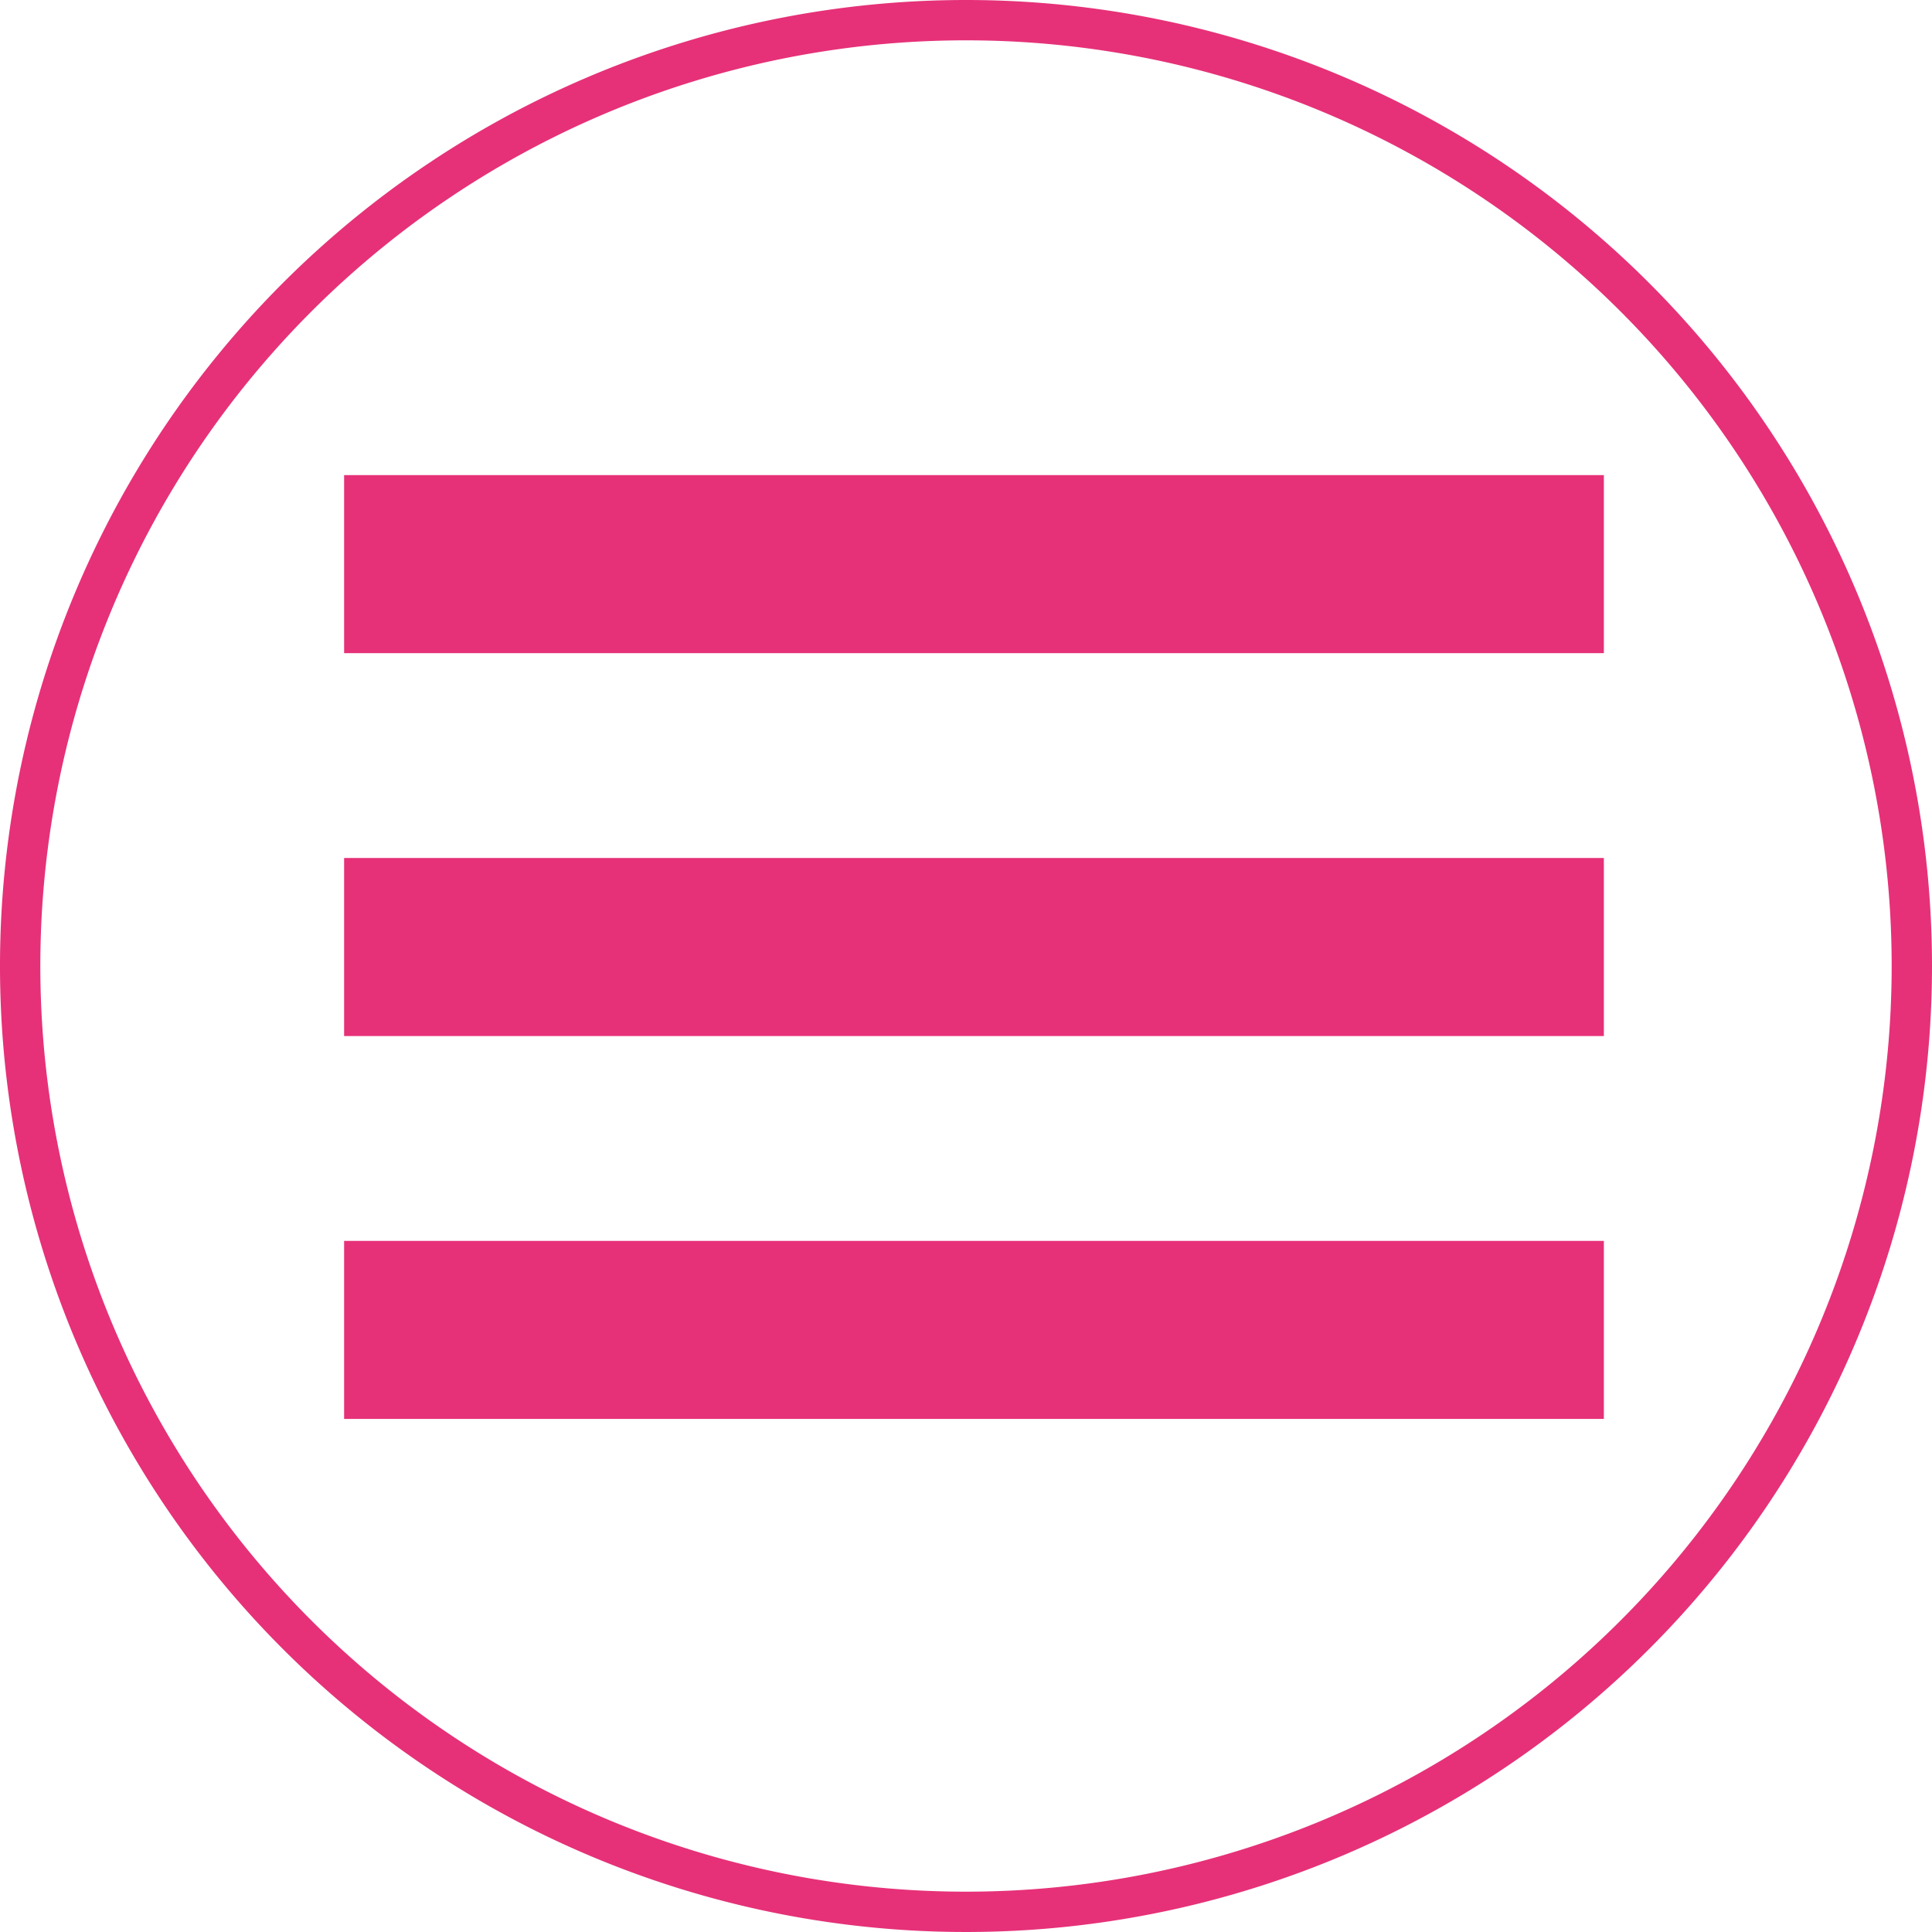
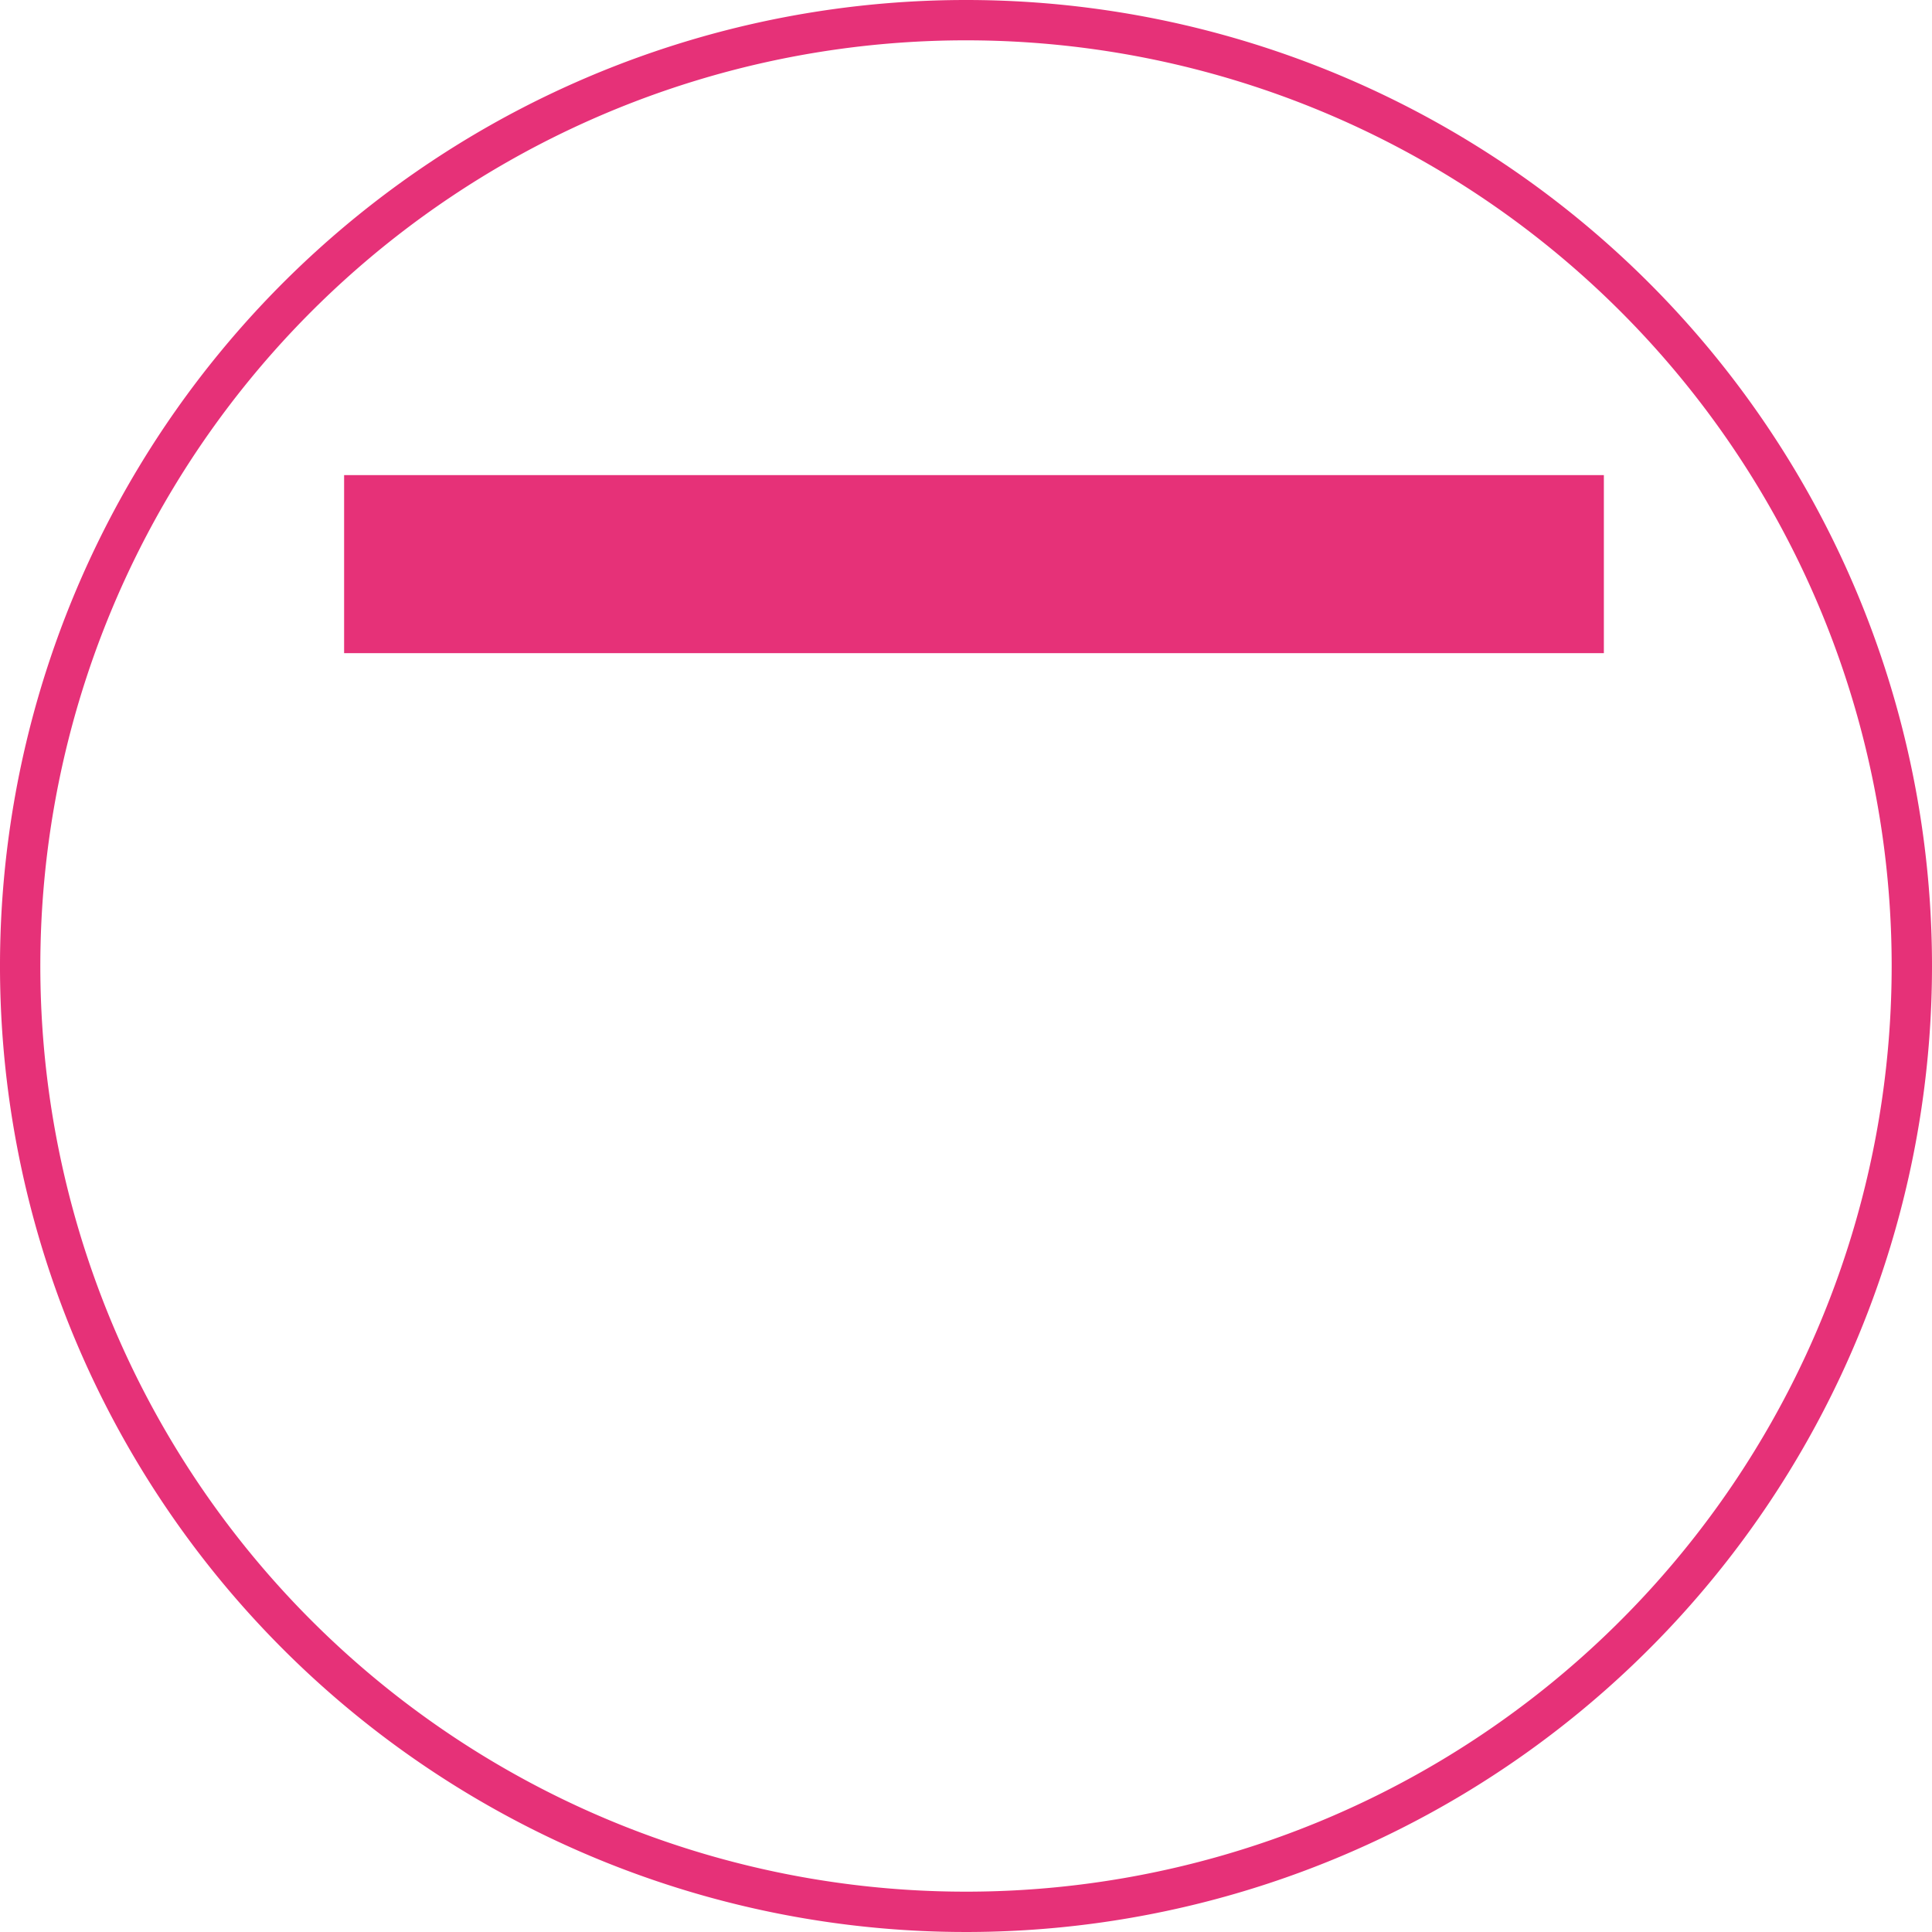
<svg xmlns="http://www.w3.org/2000/svg" id="レイヤー_1" data-name="レイヤー 1" viewBox="0 0 82.87 82.871">
  <defs>
    <style>.cls-1{fill:none;stroke:#e63178;stroke-miterlimit:10;stroke-width:1.73px;}.cls-2{fill:#e63178;}</style>
  </defs>
  <path class="cls-1" d="M461.57,298A40.57,40.57,0,1,1,421,257.429,40.57,40.57,0,0,1,461.57,298Z" transform="translate(-379.565 -256.564)" />
  <rect class="cls-2" x="14.76" y="20.379" width="54.035" height="7.637" />
-   <rect class="cls-2" x="14.76" y="36.802" width="54.035" height="7.638" />
-   <rect class="cls-2" x="14.76" y="53.226" width="54.035" height="7.637" />
</svg>